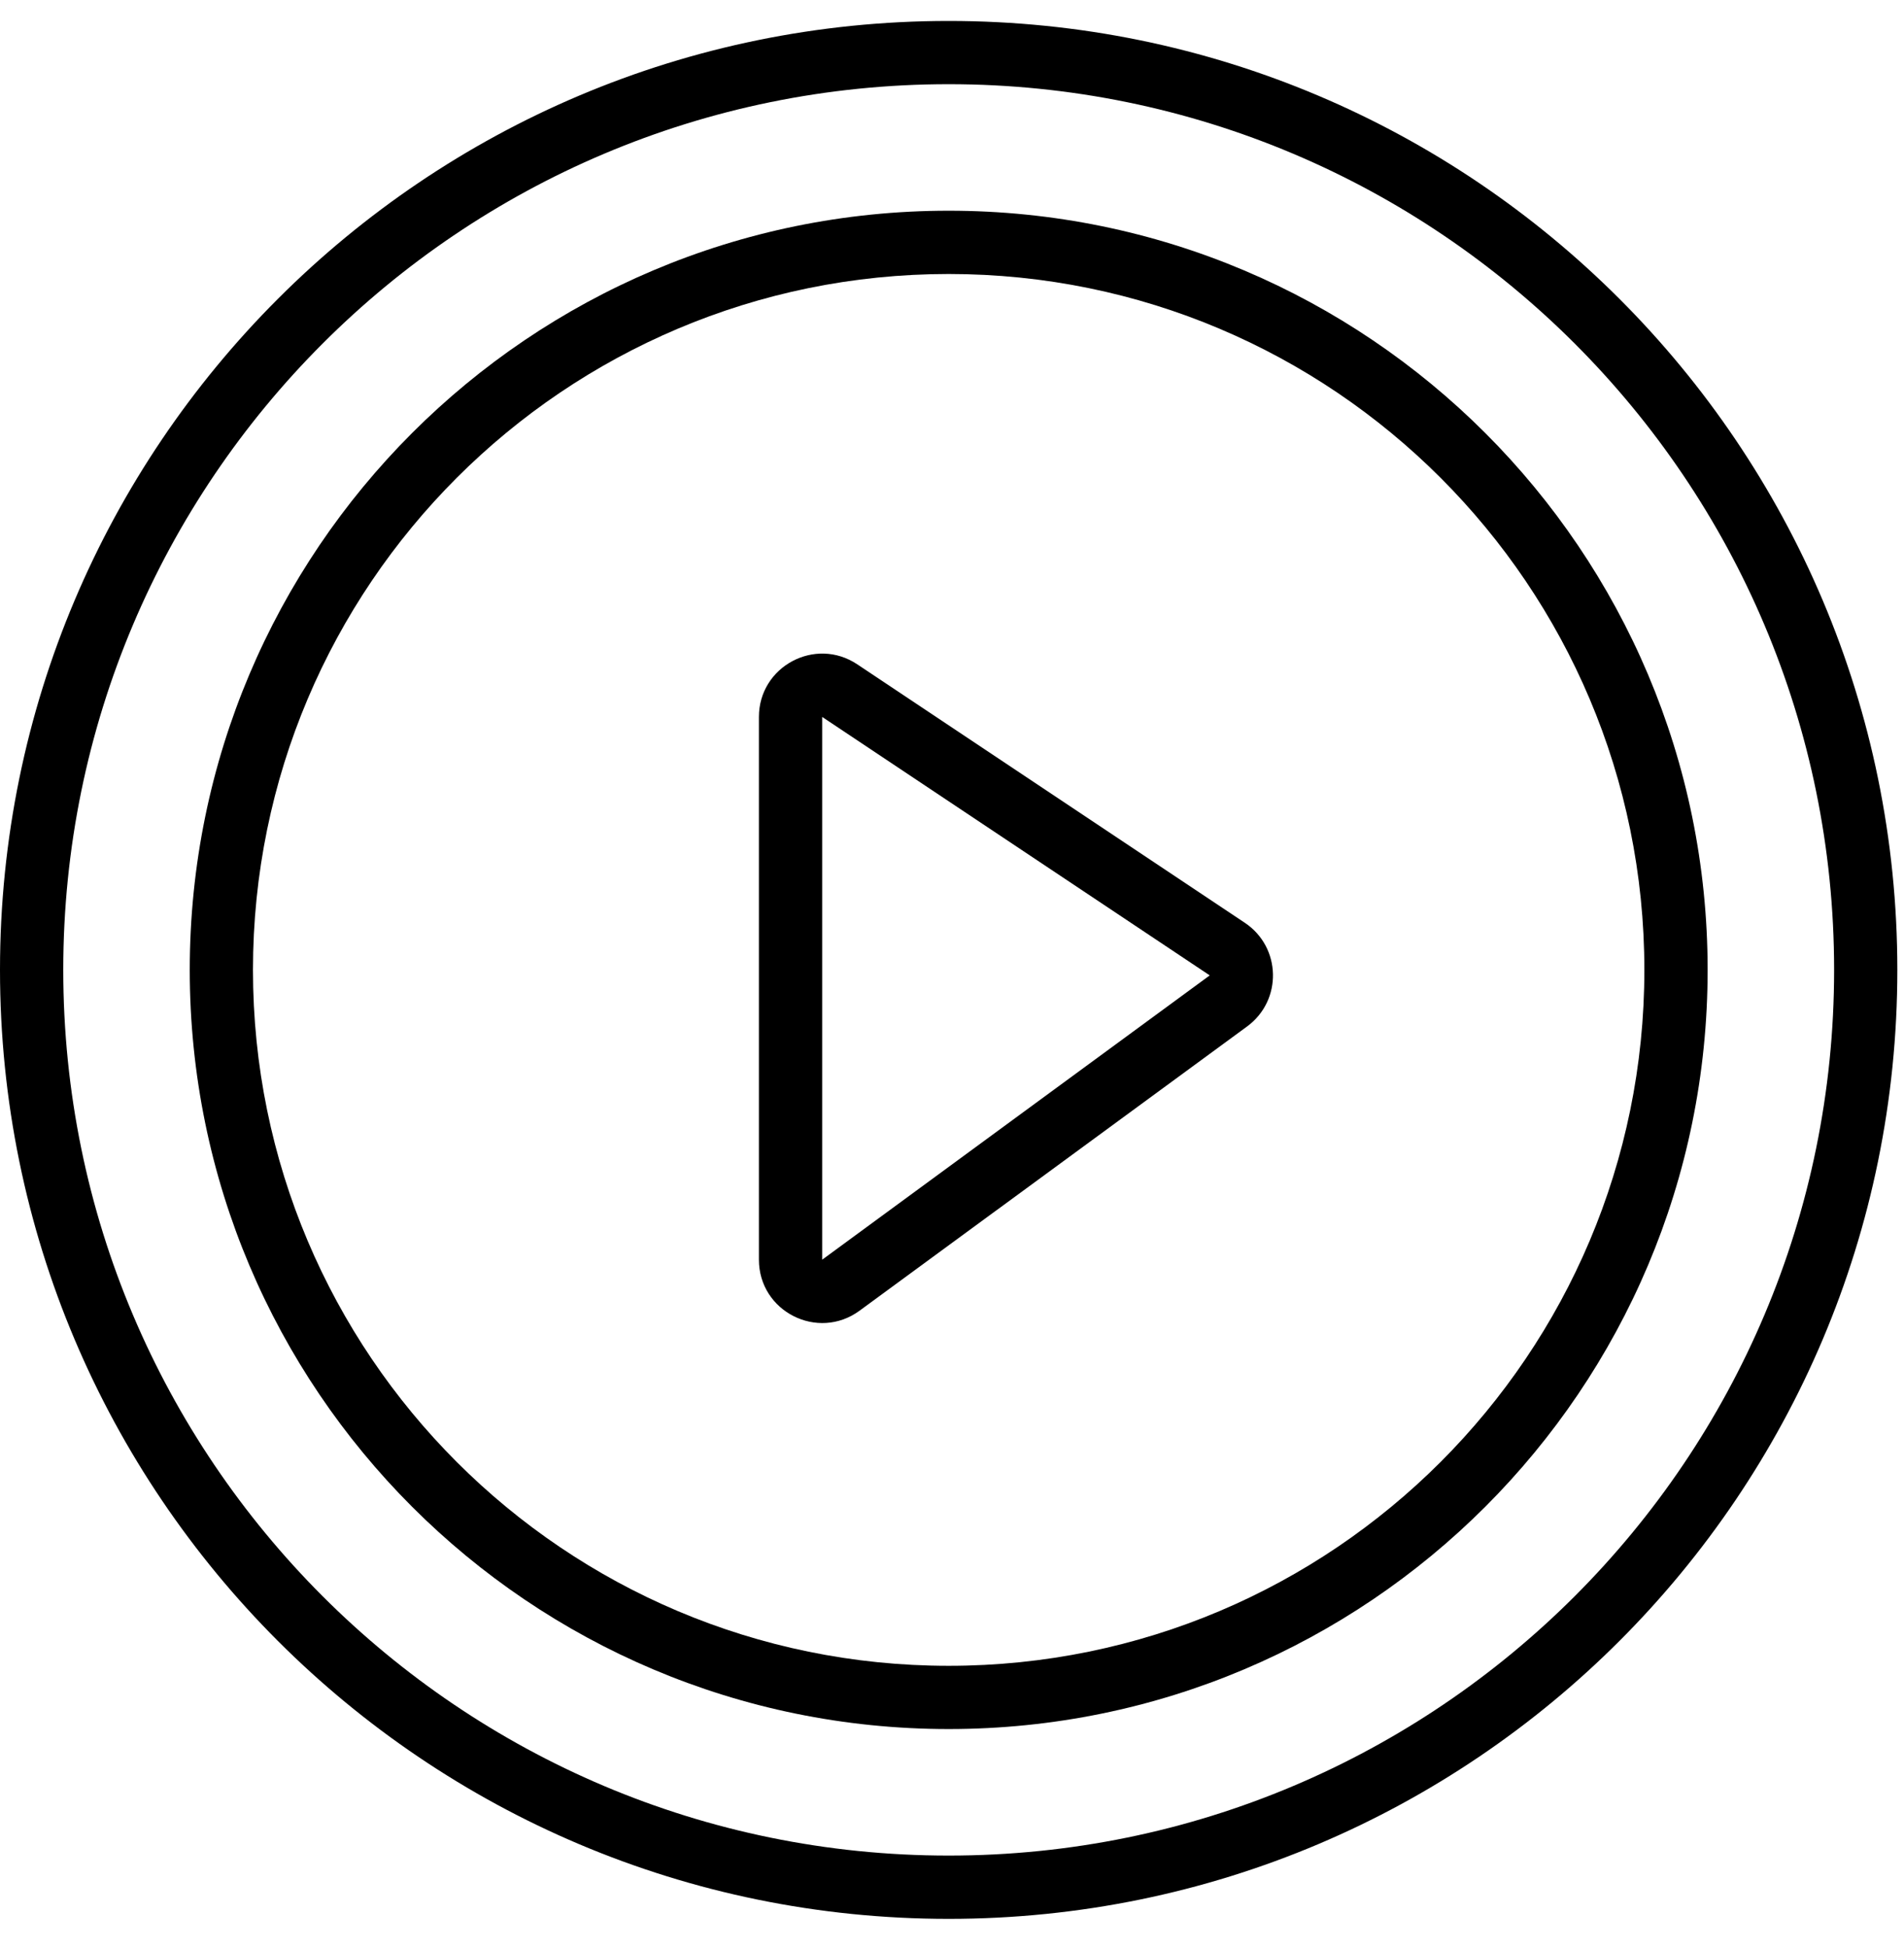
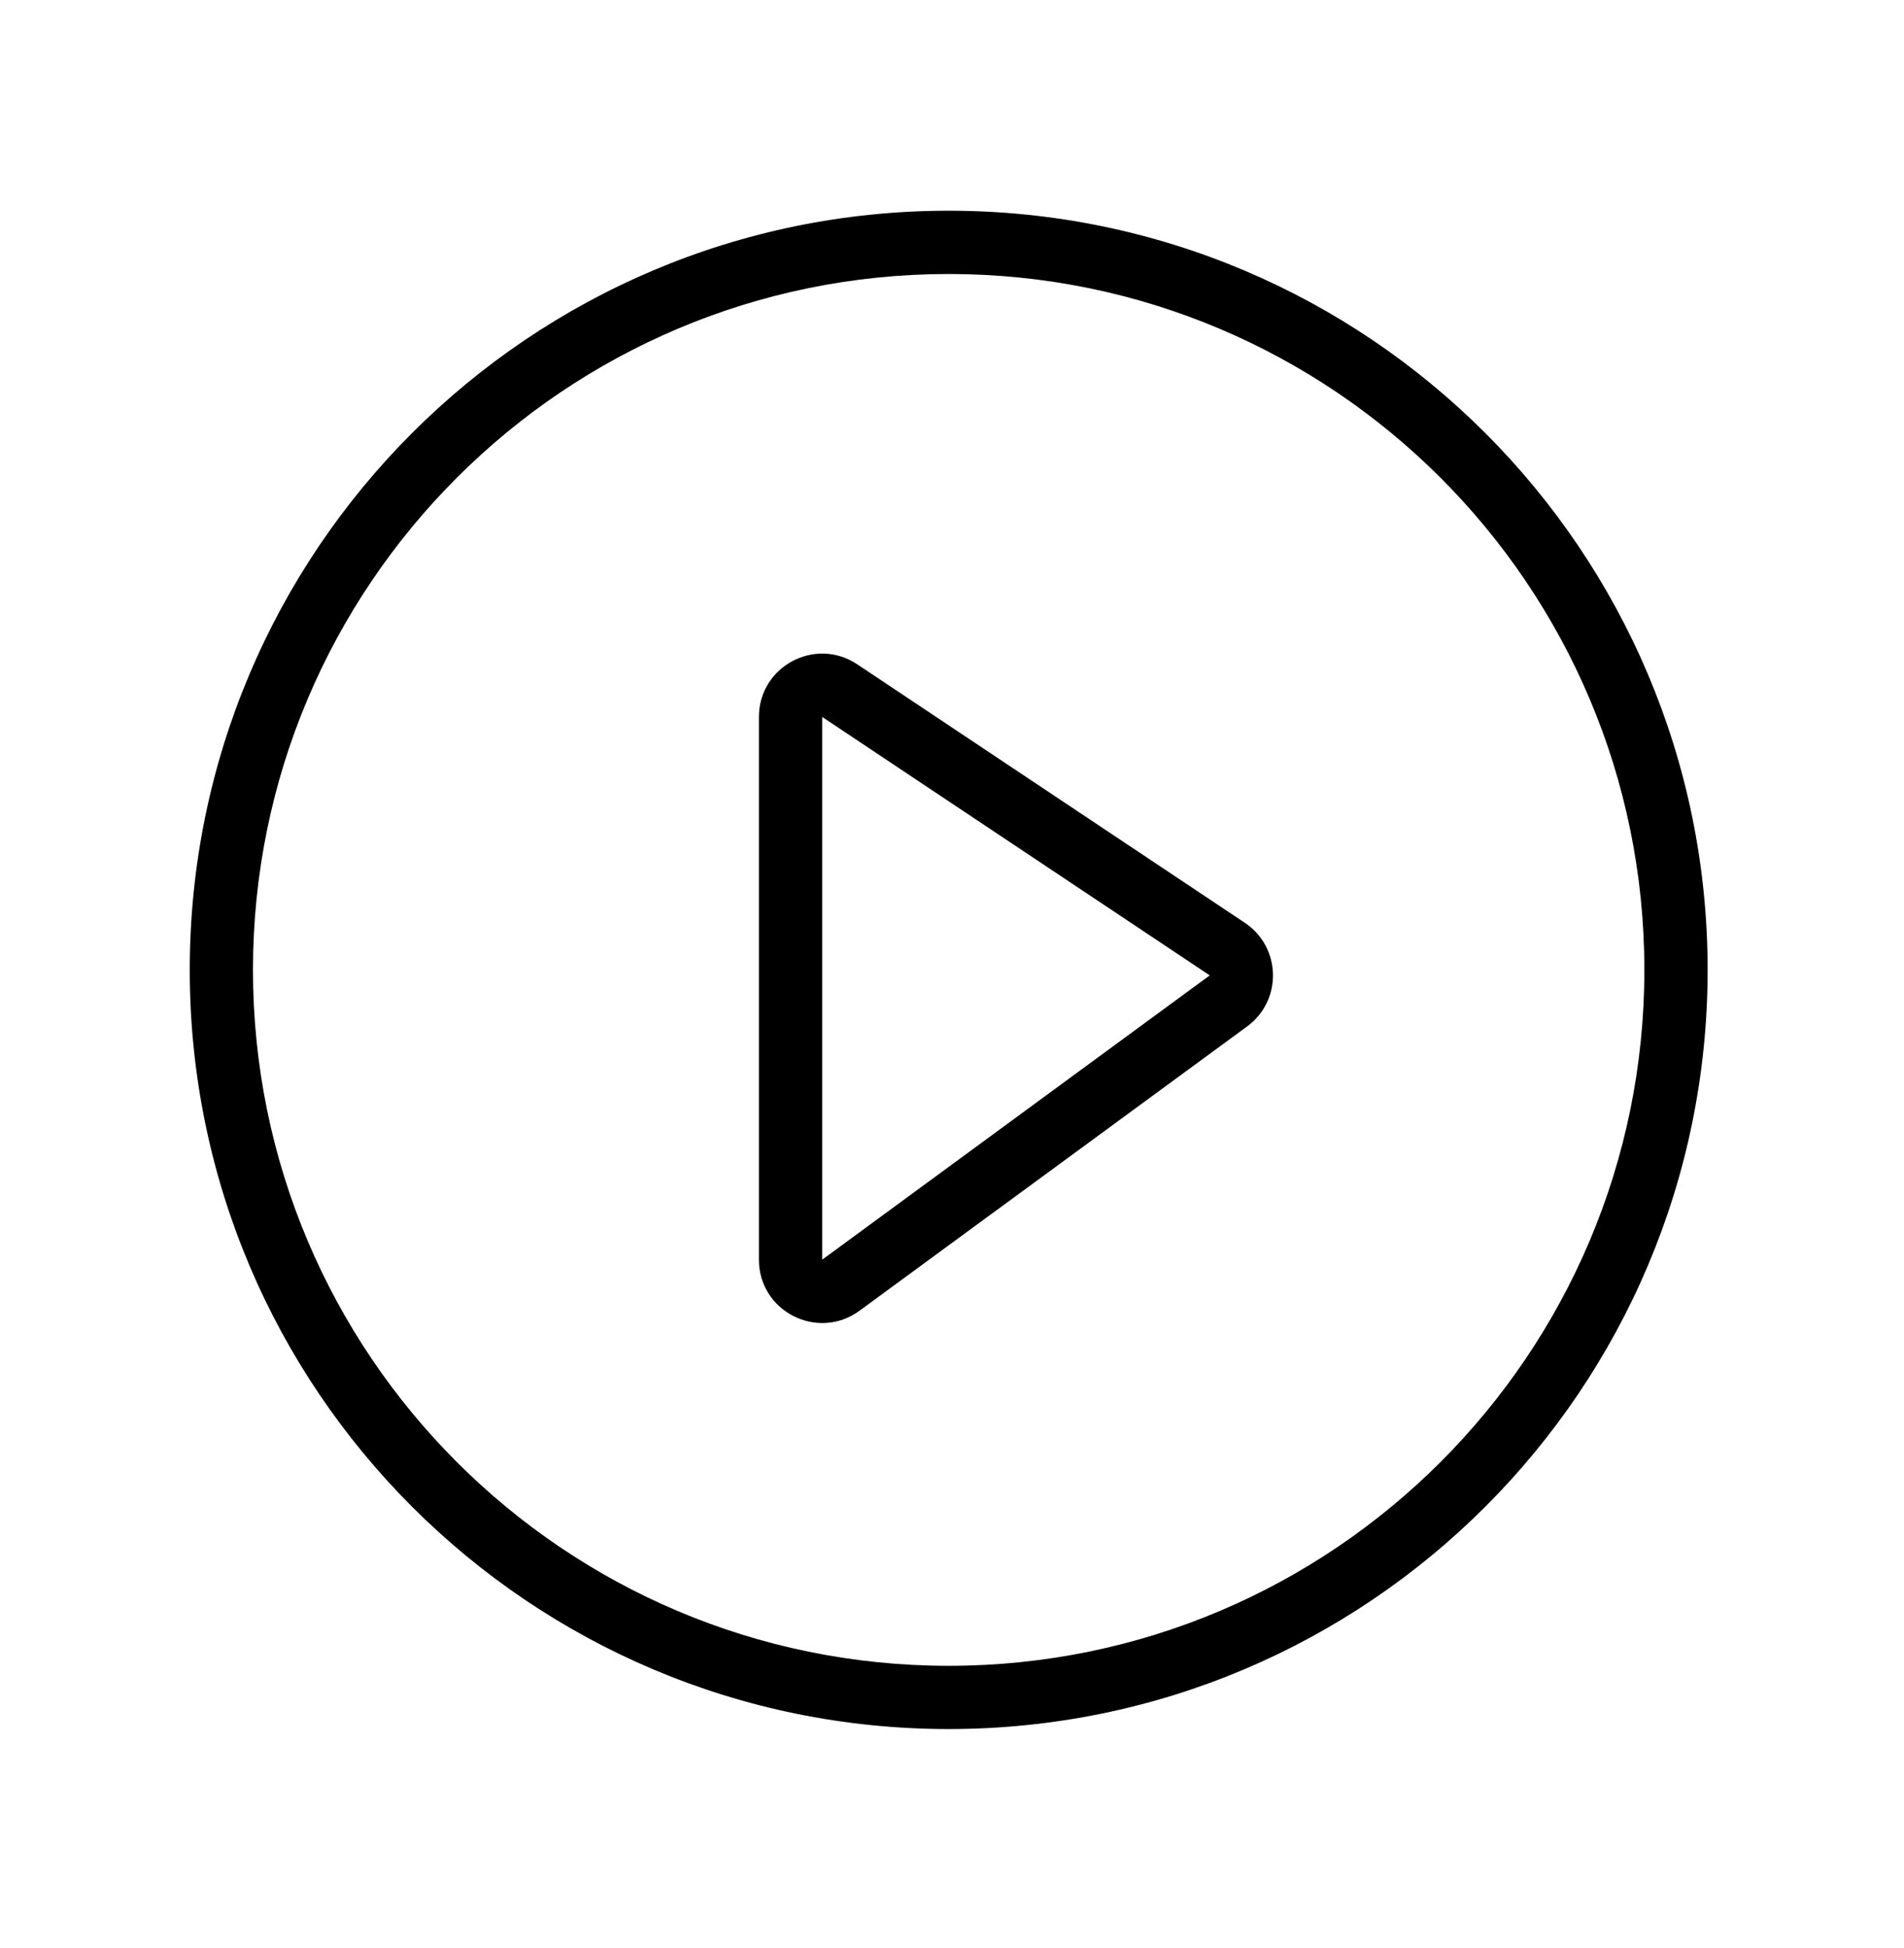
<svg xmlns="http://www.w3.org/2000/svg" width="44" height="45" viewBox="0 0 44 45" fill="none">
  <path fill-rule="evenodd" clip-rule="evenodd" d="M17.538 16.563C17.538 15.396 18.839 14.7 19.81 15.347L28.766 21.318C29.611 21.881 29.639 23.112 28.82 23.713L19.864 30.28C18.898 30.988 17.538 30.299 17.538 29.102V16.563ZM27.956 22.534L19 16.563V29.102L27.956 22.534Z" fill="black" />
-   <path fill-rule="evenodd" clip-rule="evenodd" d="M21.923 42.868C33.224 42.868 42.385 33.708 42.385 22.407C42.385 11.106 33.224 1.945 21.923 1.945C10.623 1.945 1.462 11.106 1.462 22.407C1.462 33.708 10.623 42.868 21.923 42.868ZM21.923 44.33C34.031 44.33 43.846 34.515 43.846 22.407C43.846 10.299 34.031 0.484 21.923 0.484C9.815 0.484 0 10.299 0 22.407C0 34.515 9.815 44.33 21.923 44.33Z" fill="black" />
  <path fill-rule="evenodd" clip-rule="evenodd" d="M21.923 38.484C30.802 38.484 38 31.286 38 22.407C38 13.528 30.802 6.33 21.923 6.33C13.044 6.33 5.846 13.528 5.846 22.407C5.846 31.286 13.044 38.484 21.923 38.484ZM21.923 39.945C31.609 39.945 39.462 32.093 39.462 22.407C39.462 12.721 31.609 4.868 21.923 4.868C12.237 4.868 4.385 12.721 4.385 22.407C4.385 32.093 12.237 39.945 21.923 39.945Z" fill="black" />
</svg>